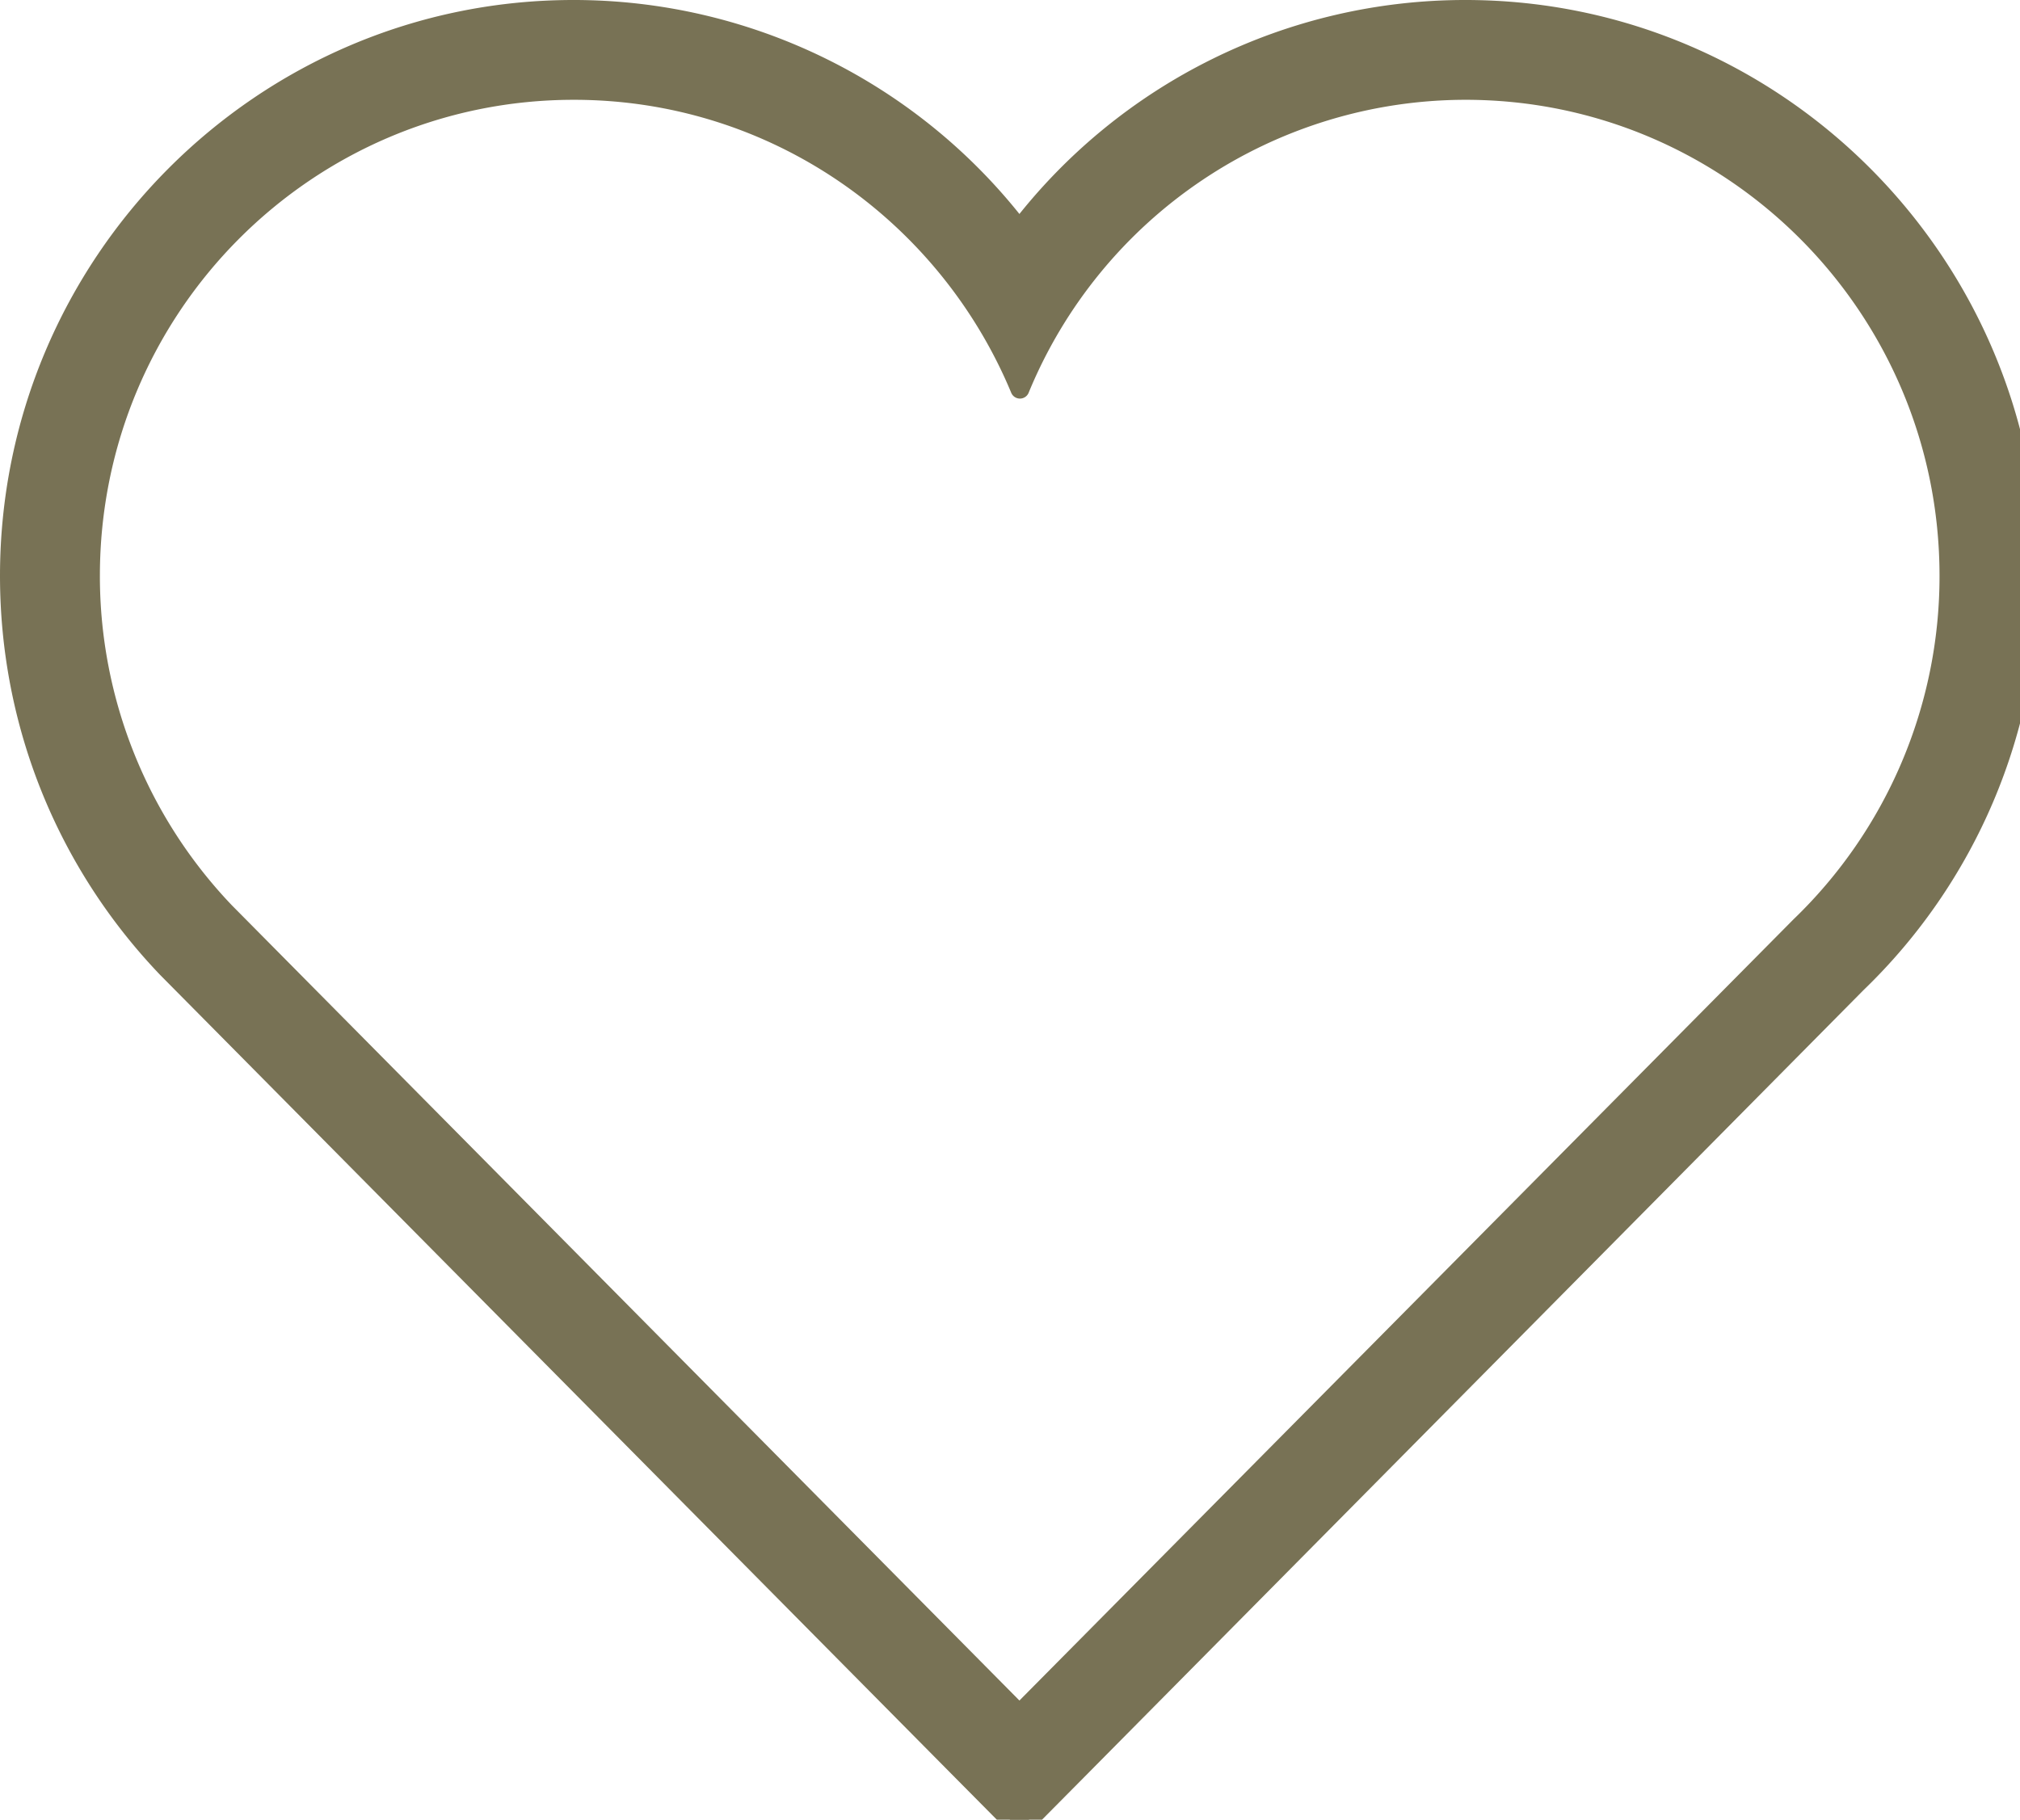
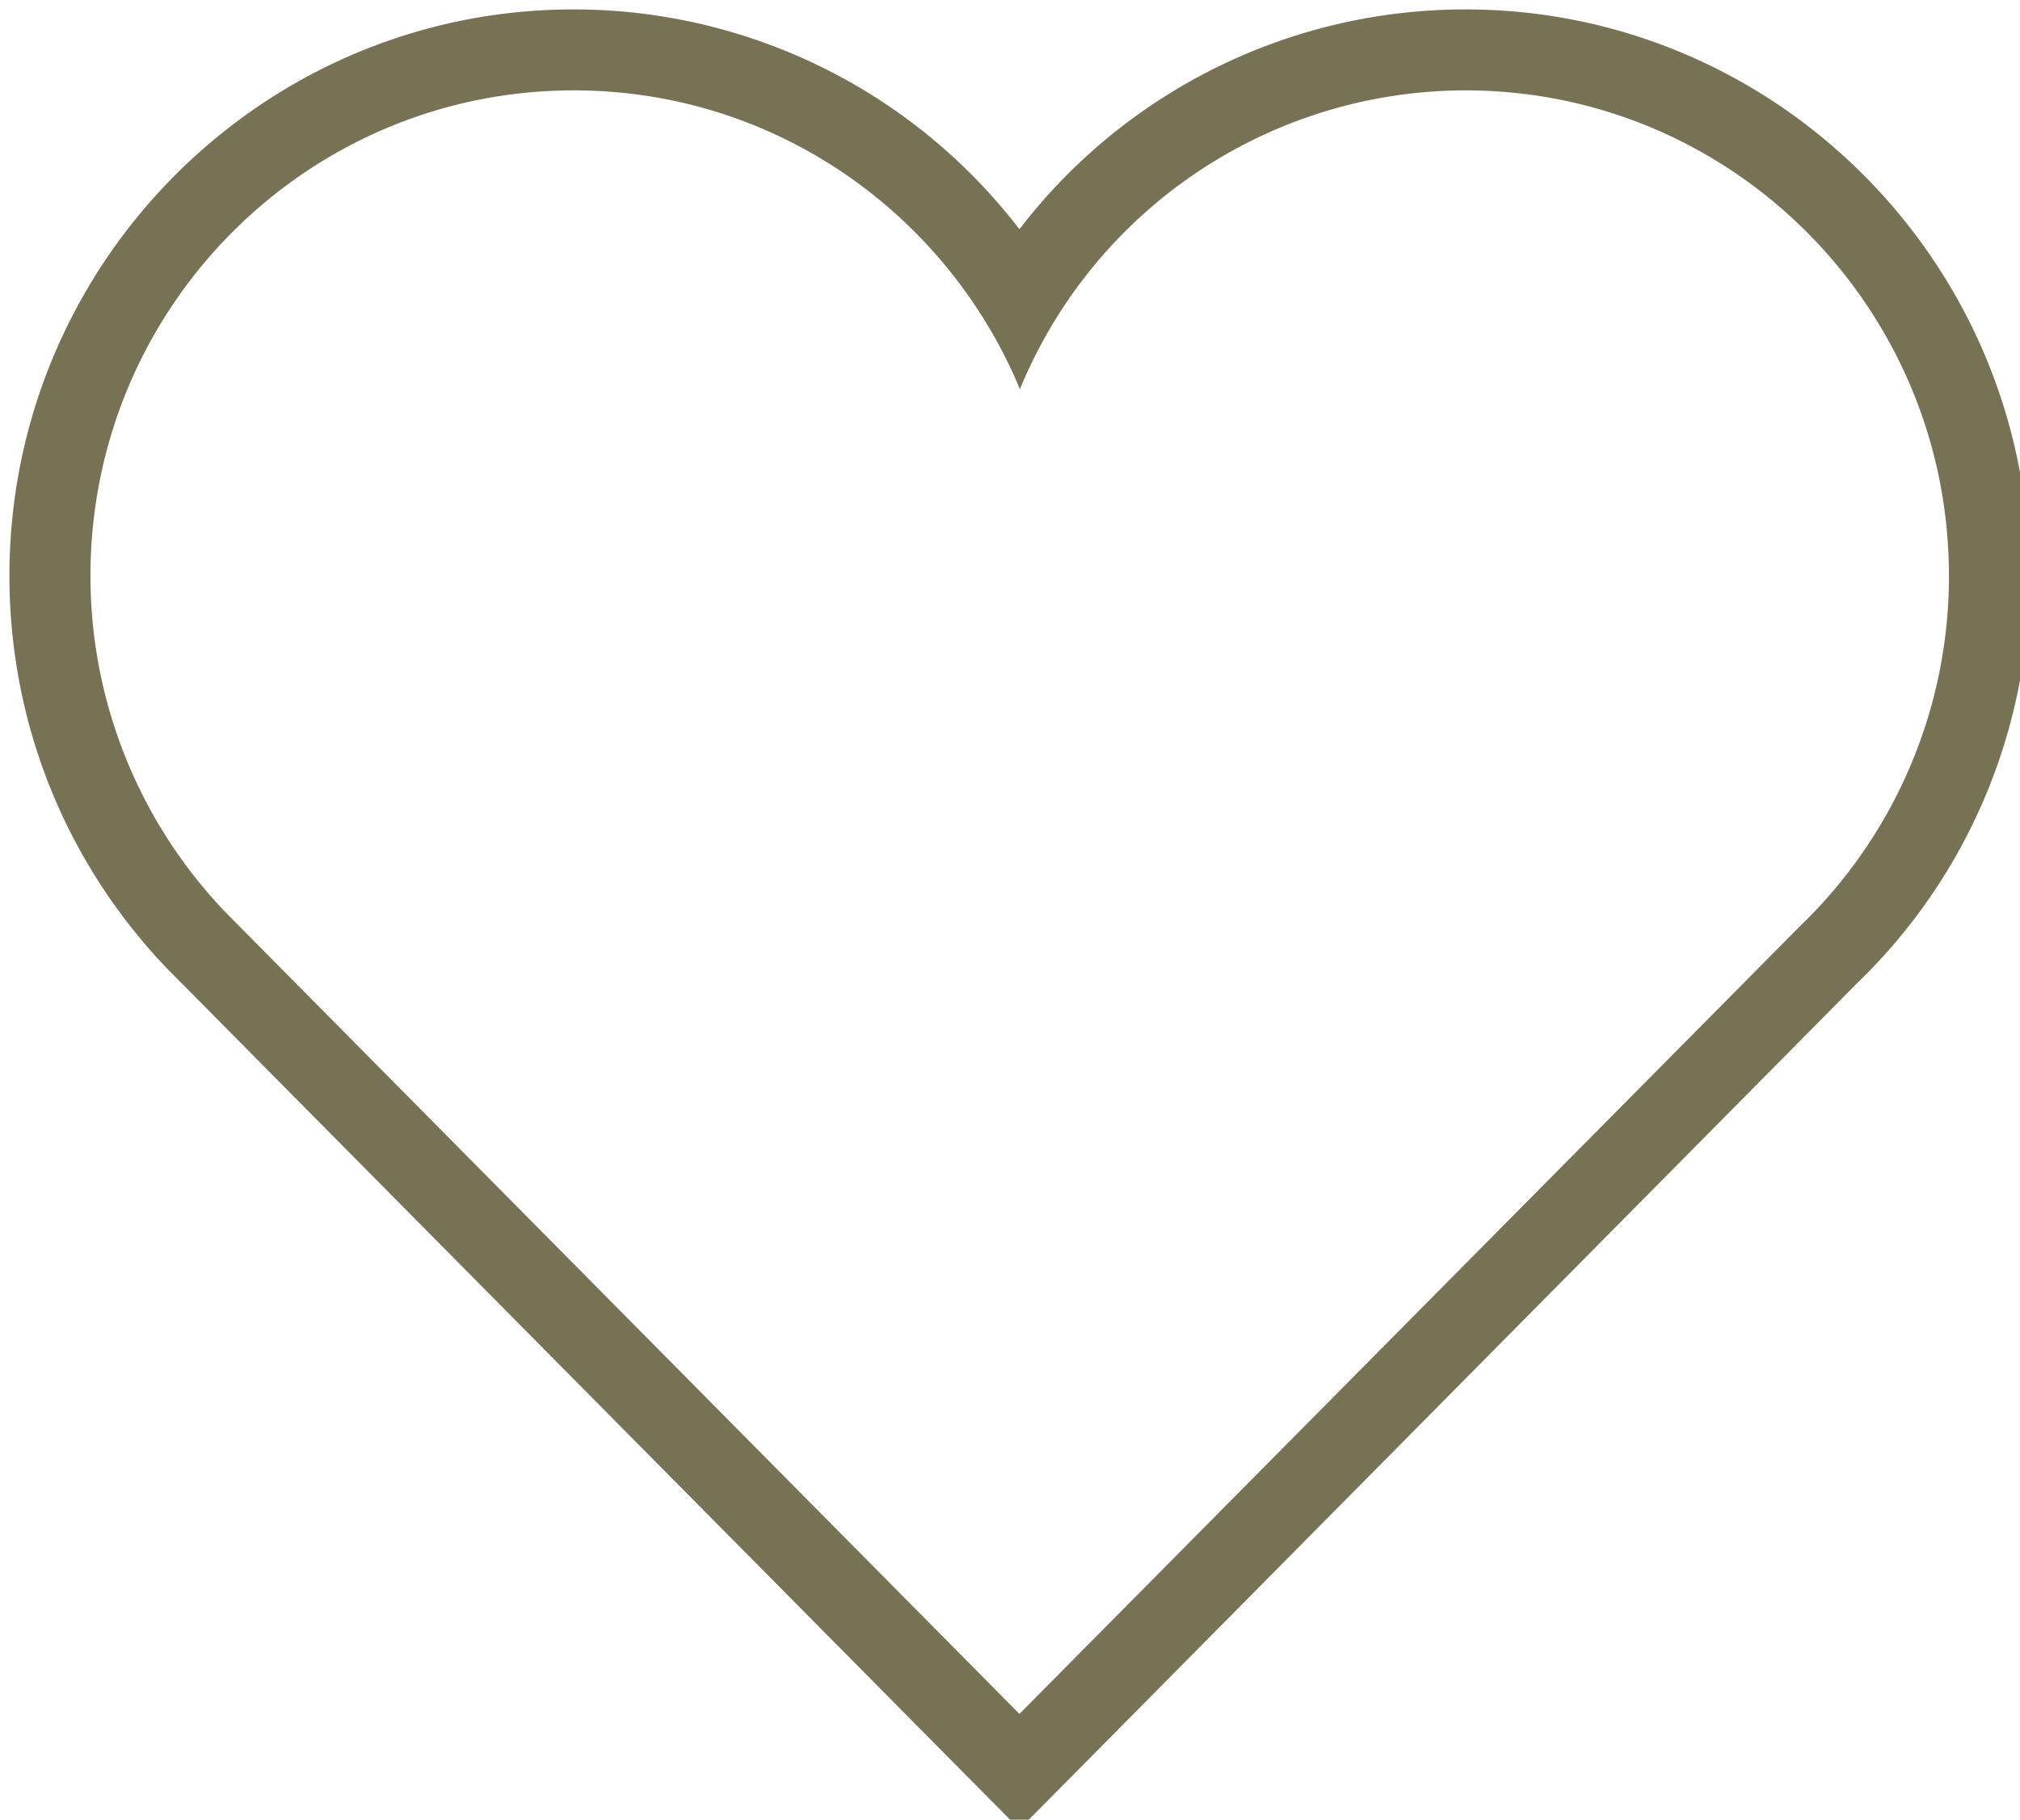
<svg xmlns="http://www.w3.org/2000/svg" width="32.154" height="28.972" viewBox="3607.35 -132.136 32.154 28.972">
  <g data-name="Path 1">
    <path d="M3630.678-130.697c4.245 0 7.695 3.459 7.695 7.73a7.73 7.73 0 0 1-2.37 5.576l-12.426 12.543-12.644-12.77a7.741 7.741 0 0 1-2.143-5.35c0-4.27 3.441-7.729 7.695-7.729 3.198 0 5.936 1.96 7.1 4.757a7.676 7.676 0 0 1 7.093-4.757m0-1.289a8.94 8.94 0 0 0-7.101 3.5 8.94 8.94 0 0 0-7.1-3.5c-4.95 0-8.977 4.044-8.977 9.018 0 2.336.888 4.555 2.504 6.247l12.66 12.786.913.921.913-.921 12.417-12.543a8.968 8.968 0 0 0 2.747-6.49c0-4.974-4.028-9.018-8.976-9.018Z" fill="#787255" fill-rule="evenodd" />
-     <path d="M3630.678-130.697c4.245 0 7.695 3.459 7.695 7.73a7.73 7.73 0 0 1-2.37 5.576l-12.426 12.543-12.644-12.77a7.741 7.741 0 0 1-2.143-5.35c0-4.27 3.441-7.729 7.695-7.729 3.198 0 5.936 1.96 7.1 4.757a7.676 7.676 0 0 1 7.093-4.757m0-1.289a8.94 8.94 0 0 0-7.101 3.5 8.94 8.94 0 0 0-7.1-3.5c-4.95 0-8.977 4.044-8.977 9.018 0 2.336.888 4.555 2.504 6.247l12.66 12.786.913.921.913-.921 12.417-12.543a8.968 8.968 0 0 0 2.747-6.49c0-4.974-4.028-9.018-8.976-9.018h0Z" stroke-linejoin="round" stroke-linecap="round" stroke-width=".3" stroke="#787255" fill="transparent" />
  </g>
</svg>